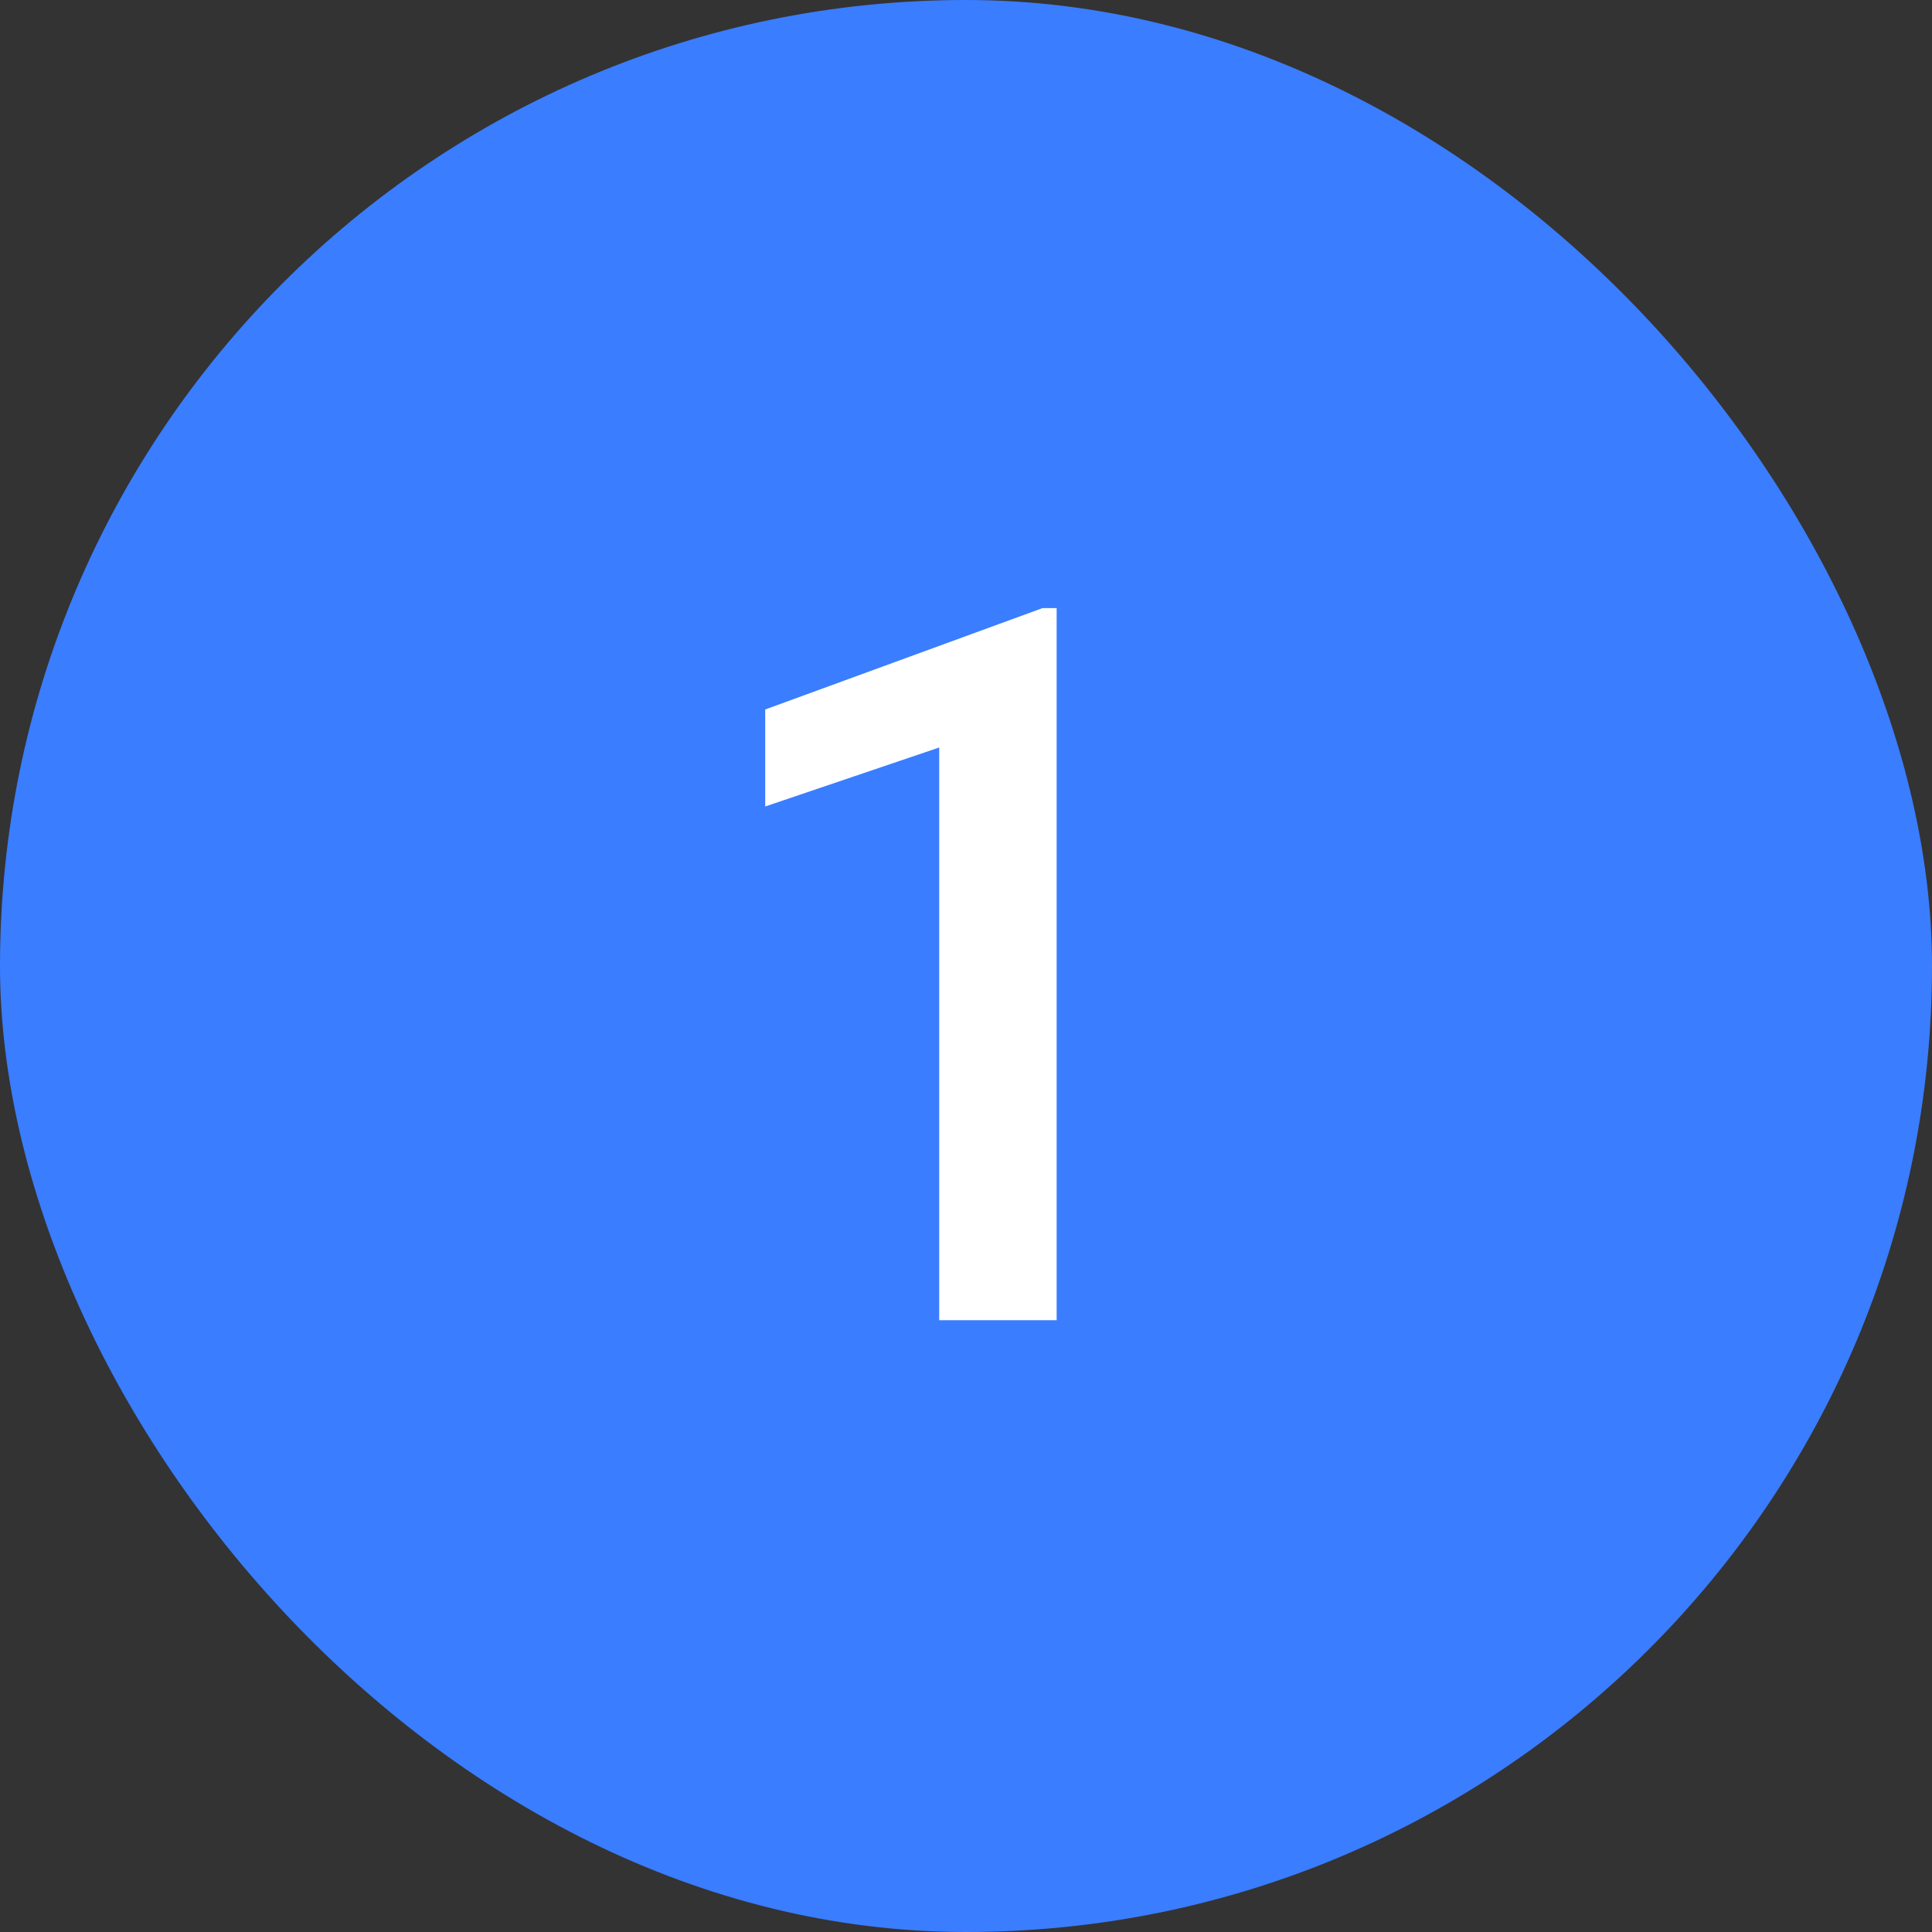
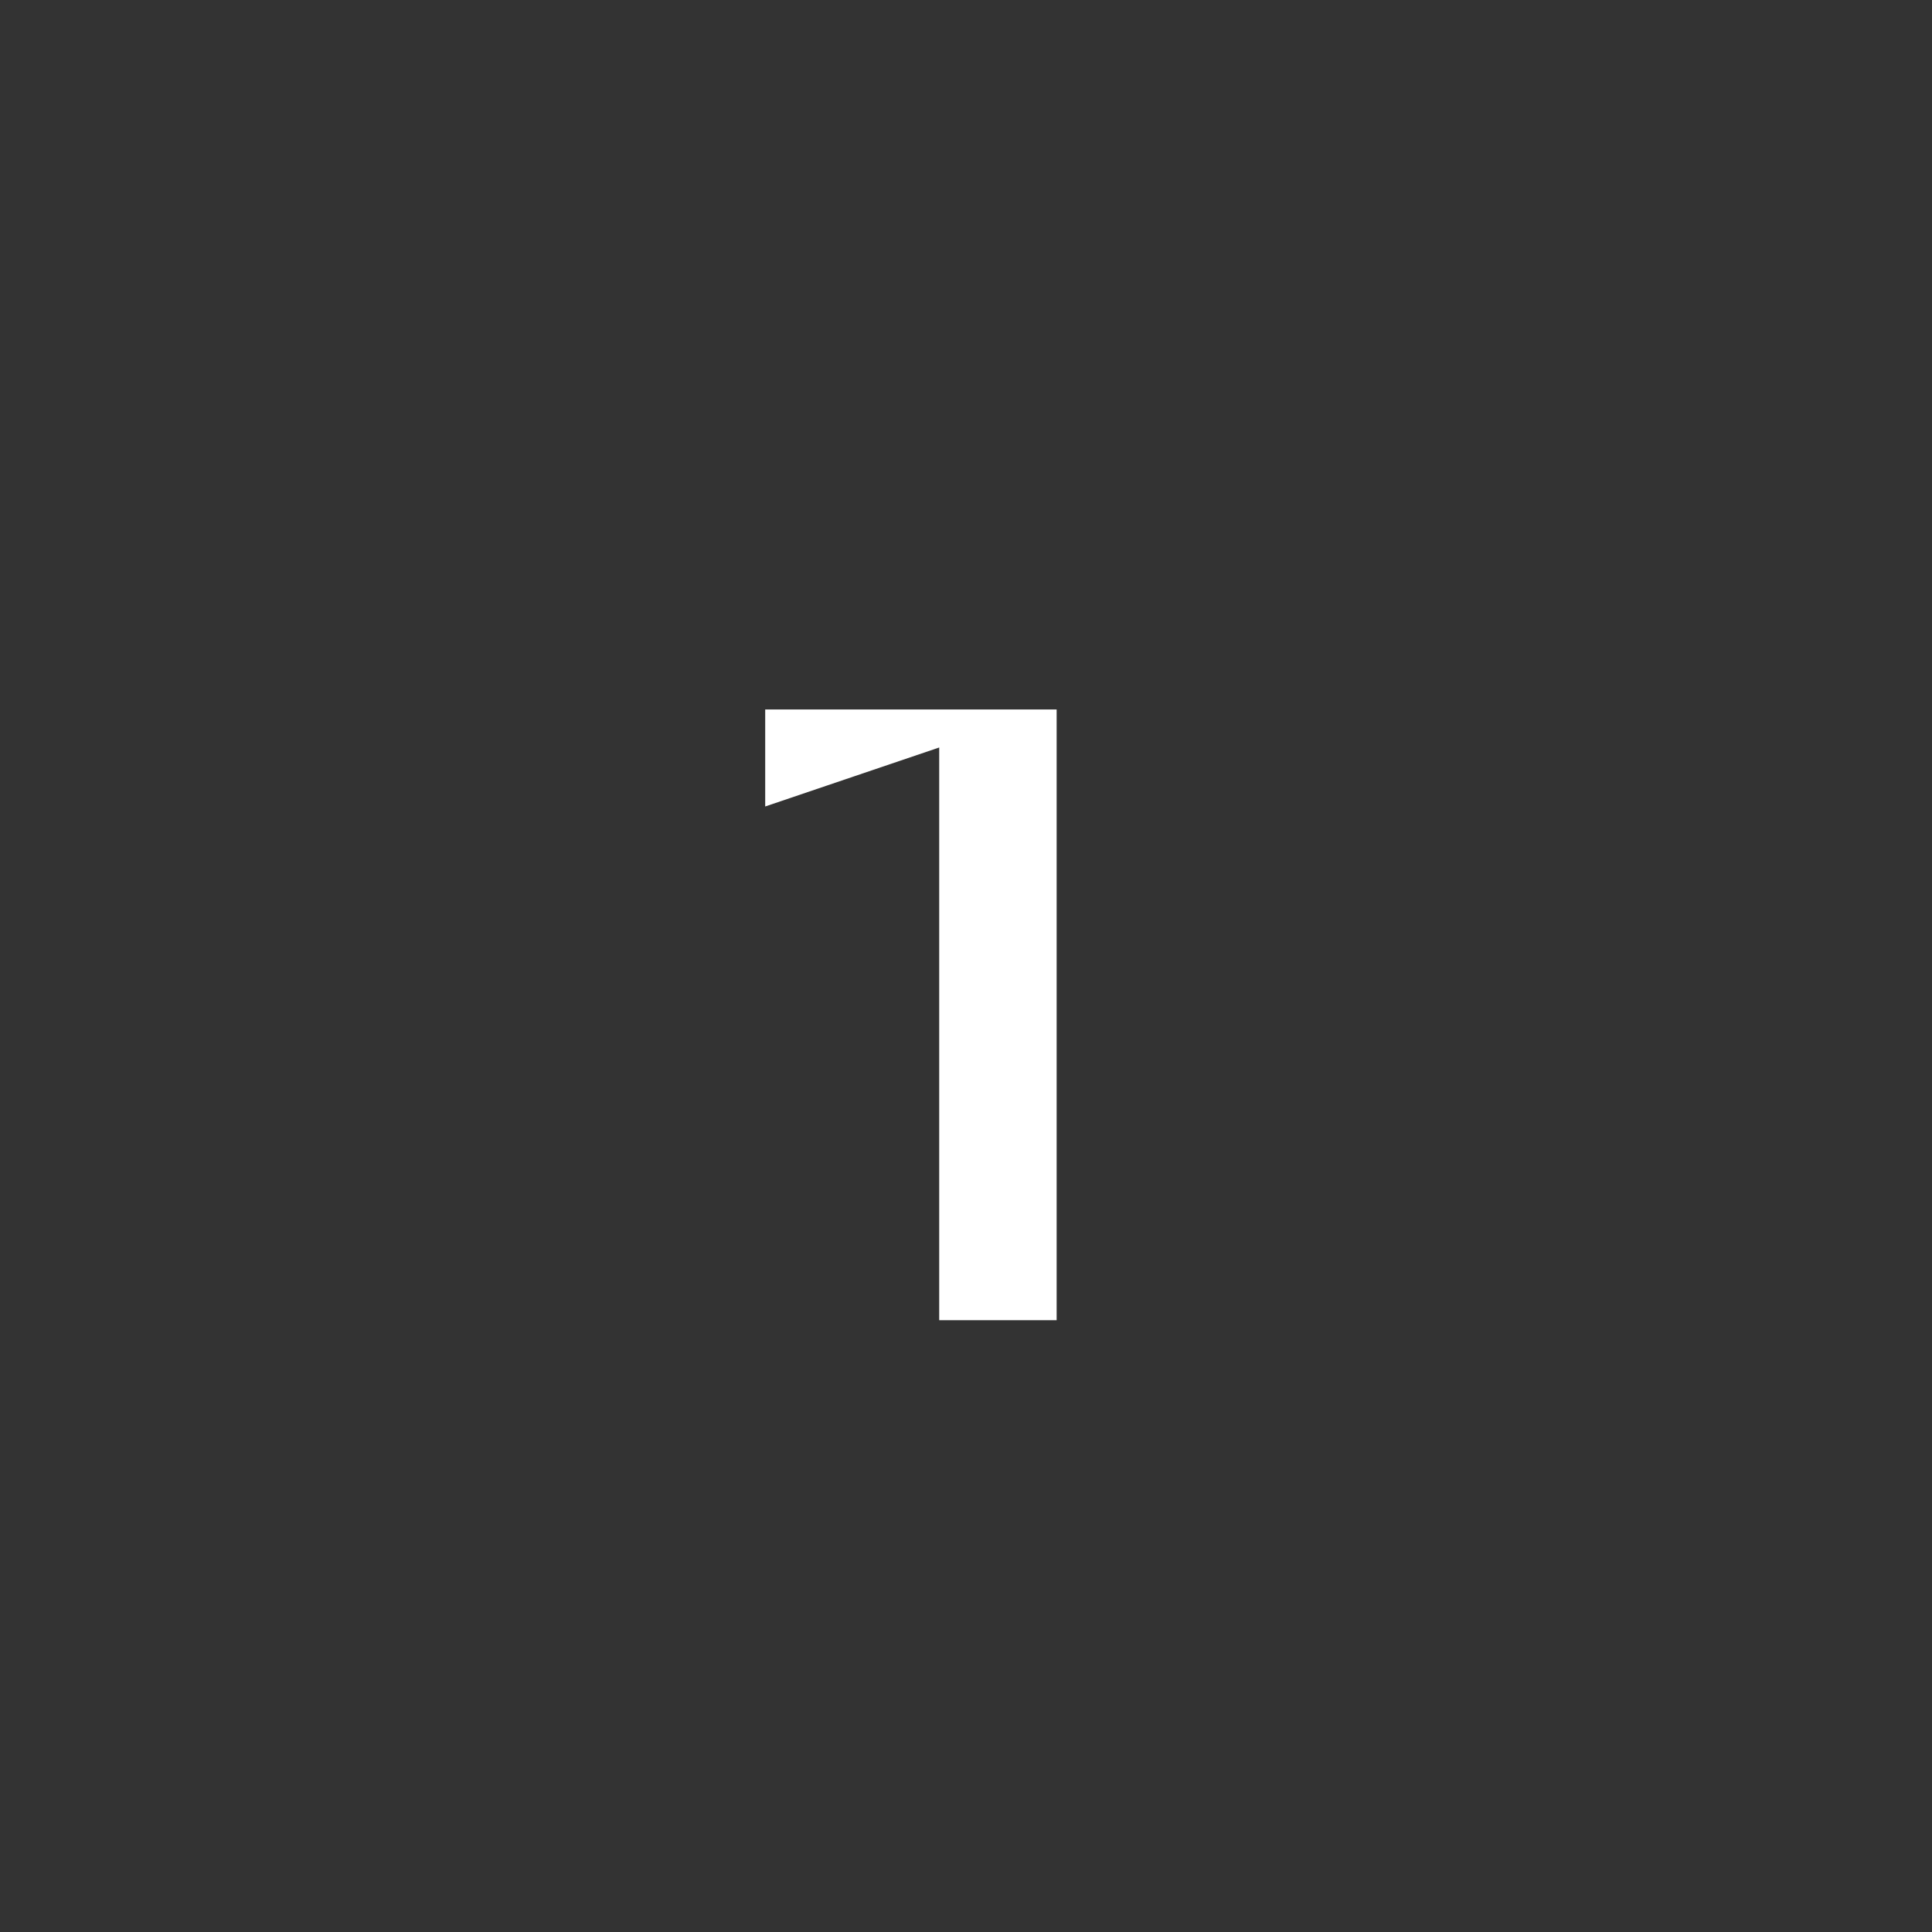
<svg xmlns="http://www.w3.org/2000/svg" width="60" height="60" viewBox="0 0 60 60" fill="none">
  <rect x="0" y="0" width="60" height="60" fill="#333333" stroke="none" />
-   <rect width="60" height="60" rx="30" fill="url(#paint0_linear_2418_4308)" />
-   <path d="M32.815 18.885V41H29.168V23.214L23.764 25.046V22.034L32.377 18.885H32.815Z" fill="white" />
+   <path d="M32.815 18.885V41H29.168V23.214L23.764 25.046V22.034H32.815Z" fill="white" />
  <defs>
    <linearGradient id="paint0_linear_2418_4308" x1="30" y1="0" x2="30" y2="60" gradientUnits="userSpaceOnUse">
      <stop stop-color="#3A7DFF" />
      <stop offset="1" stop-color="#3A7DFF" />
    </linearGradient>
  </defs>
</svg>